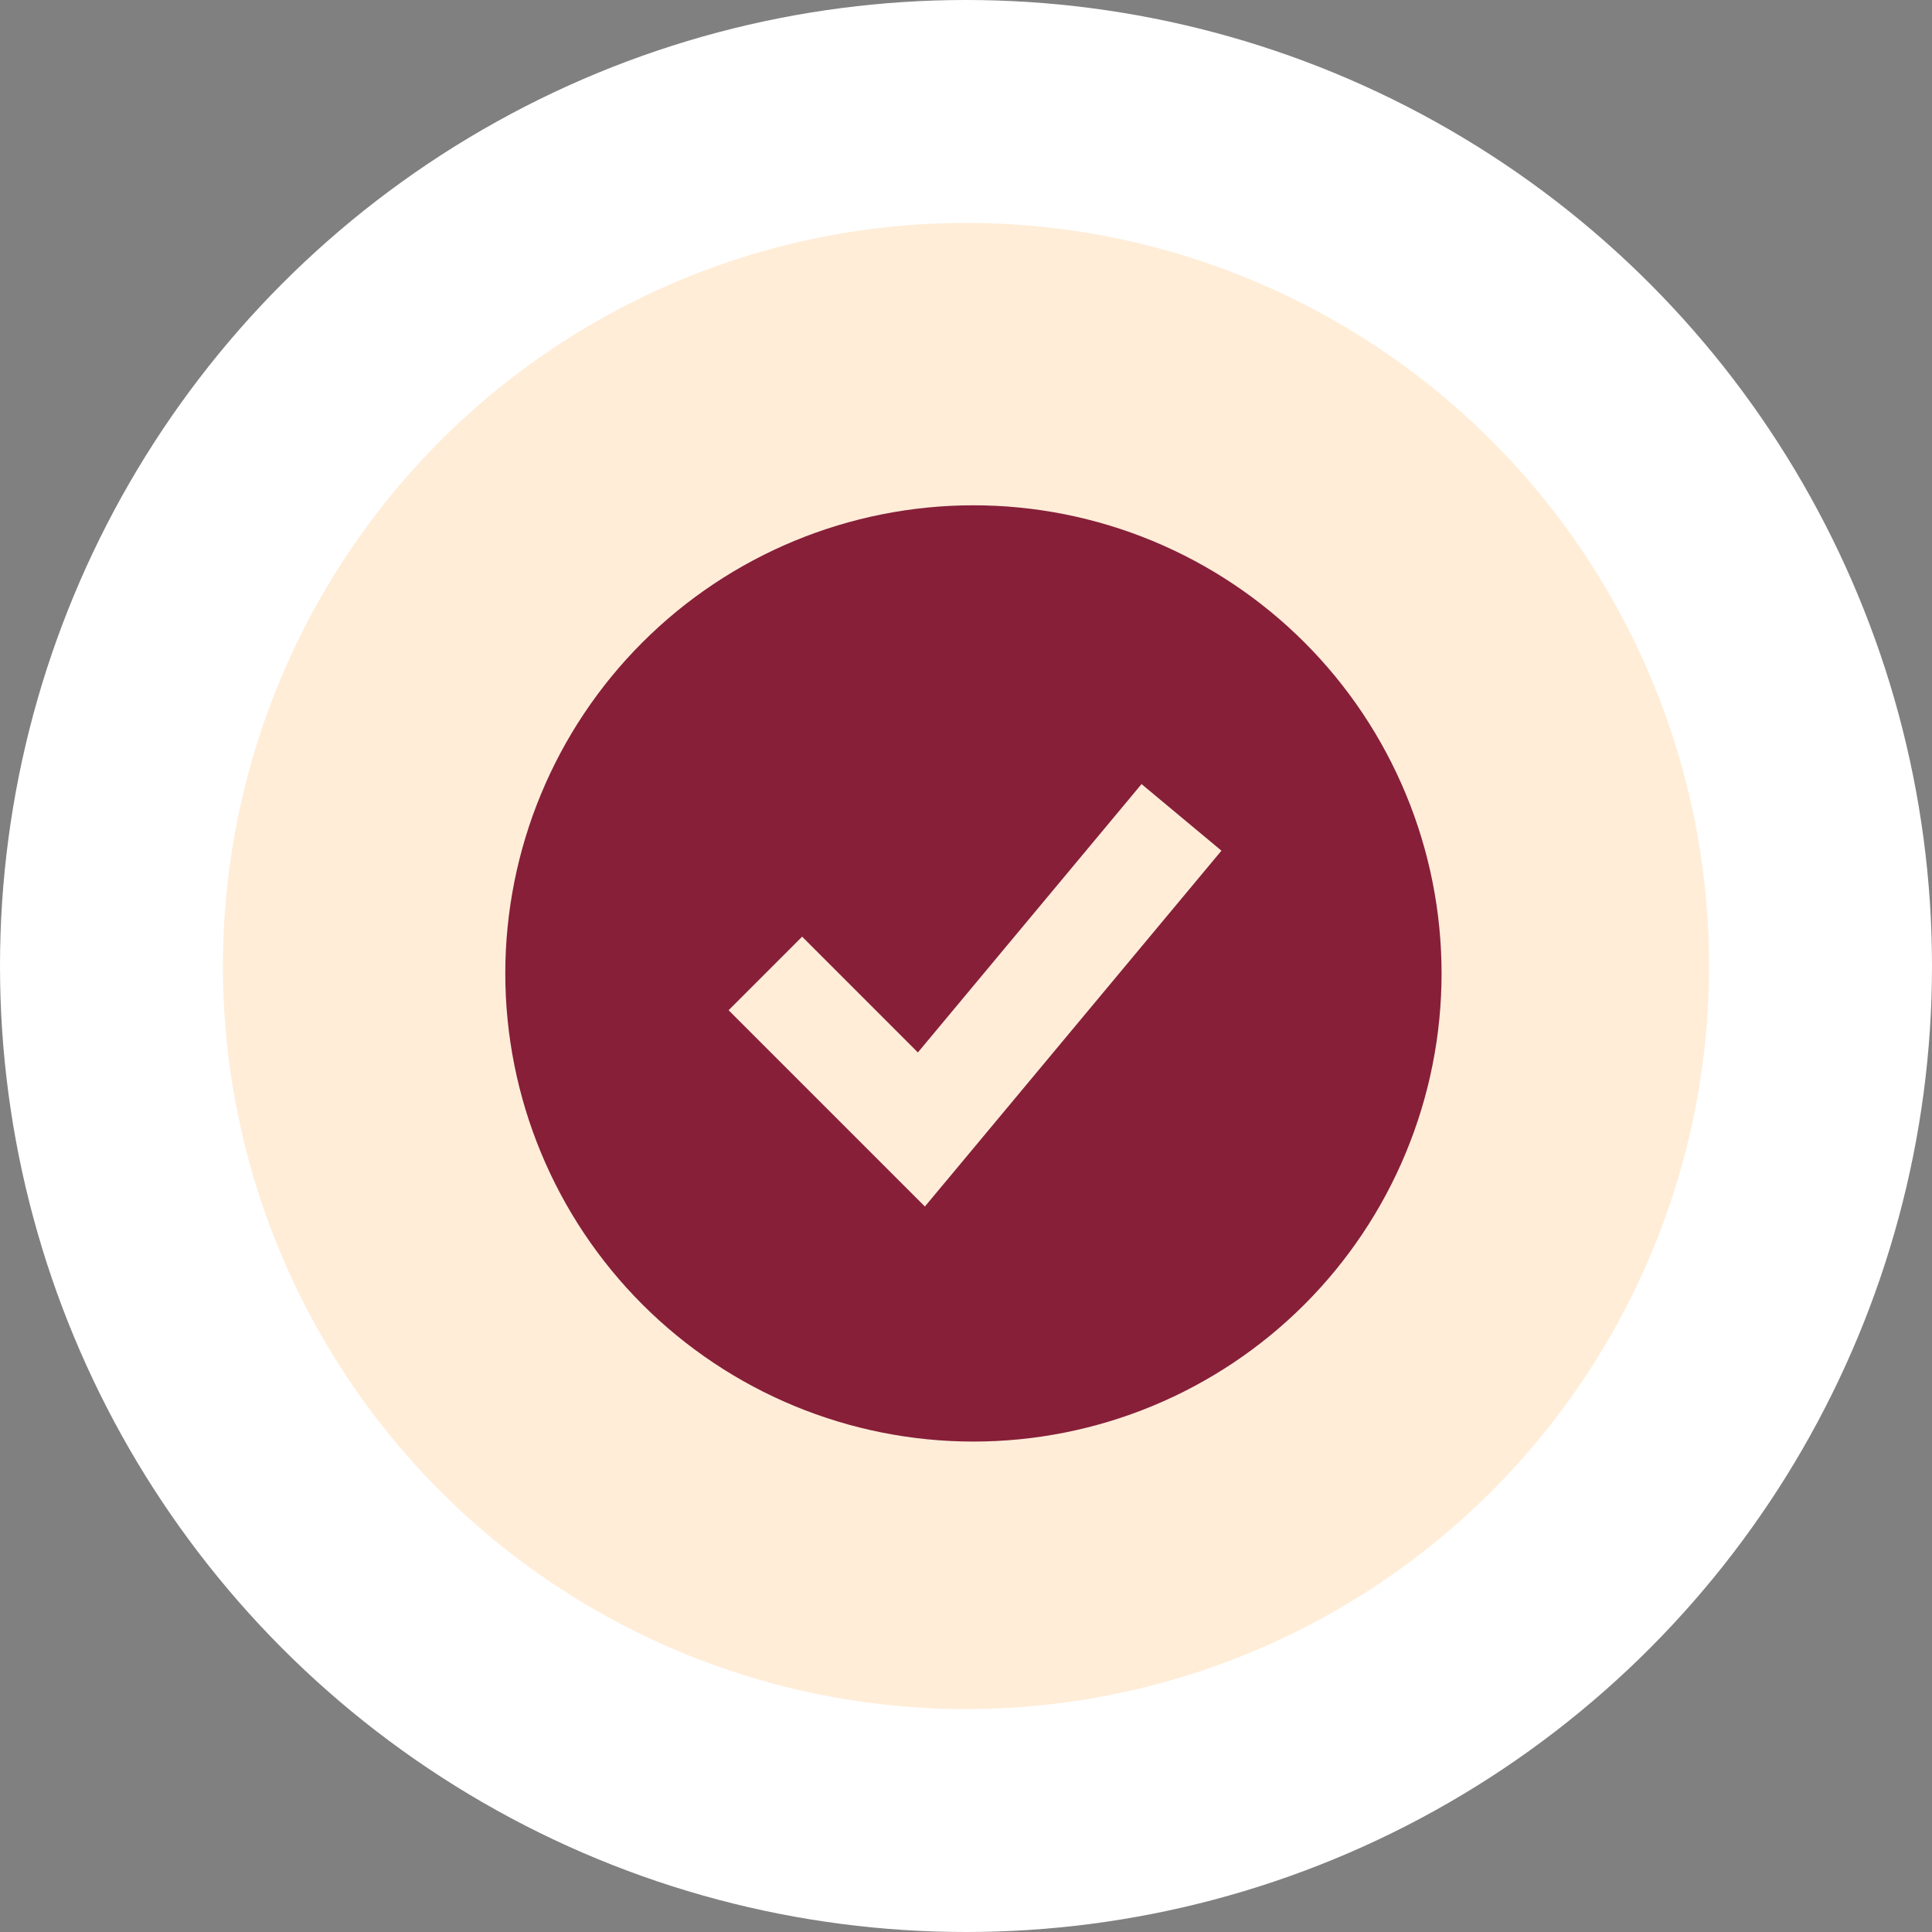
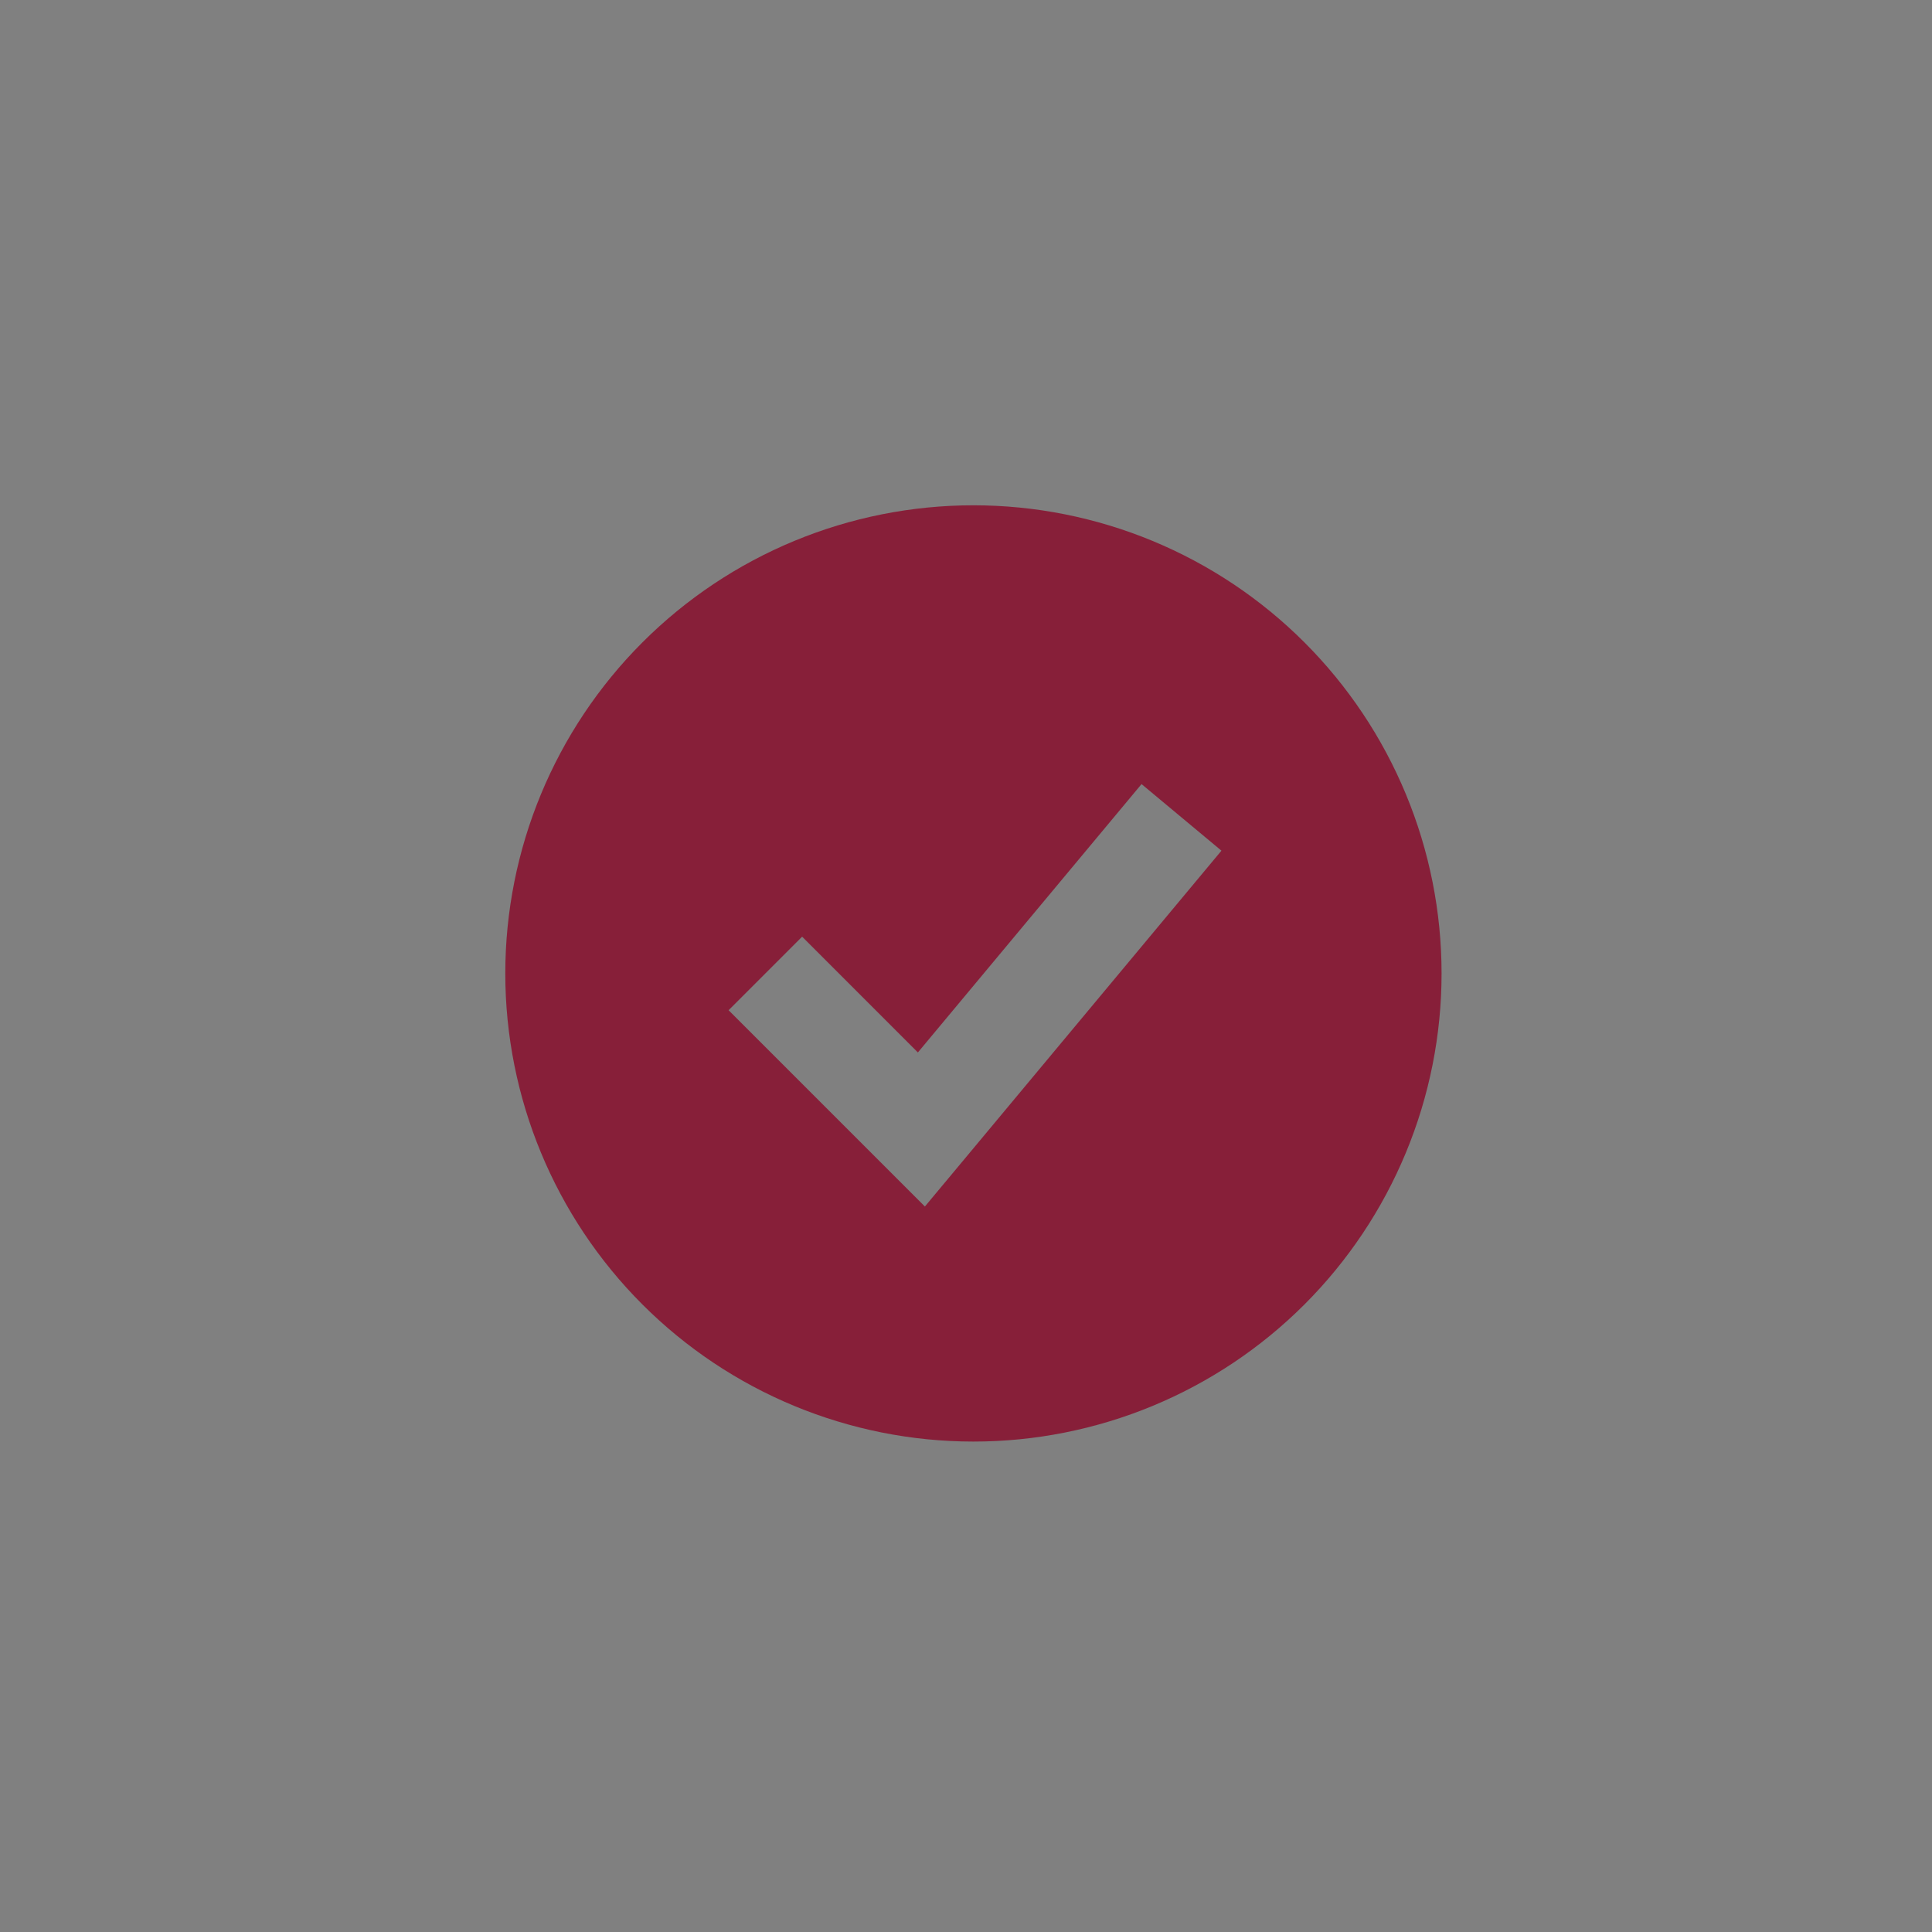
<svg xmlns="http://www.w3.org/2000/svg" width="130" height="130" viewBox="0 0 130 130" fill="none">
  <rect x="0" y="0" width="130" height="130" fill="#808080" stroke="none" />
-   <circle cx="65" cy="65" r="57.5" fill="#FFEDD8" stroke="white" stroke-width="15" />
  <path fill-rule="evenodd" clip-rule="evenodd" d="M65.5 97C69.637 97 73.733 96.185 77.555 94.602C81.376 93.019 84.849 90.699 87.774 87.774C90.699 84.849 93.019 81.376 94.602 77.555C96.185 73.733 97 69.637 97 65.5C97 61.363 96.185 57.267 94.602 53.446C93.019 49.624 90.699 46.151 87.774 43.226C84.849 40.301 81.376 37.981 77.555 36.398C73.733 34.815 69.637 34 65.5 34C57.146 34 49.133 37.319 43.226 43.226C37.319 49.133 34 57.146 34 65.5C34 73.854 37.319 81.867 43.226 87.774C49.133 93.681 57.146 97 65.5 97ZM64.688 78.24L82.188 57.24L76.812 52.76L61.762 70.817L53.974 63.026L49.026 67.975L59.526 78.475L62.234 81.183L64.688 78.24Z" fill="#871F39" />
</svg>